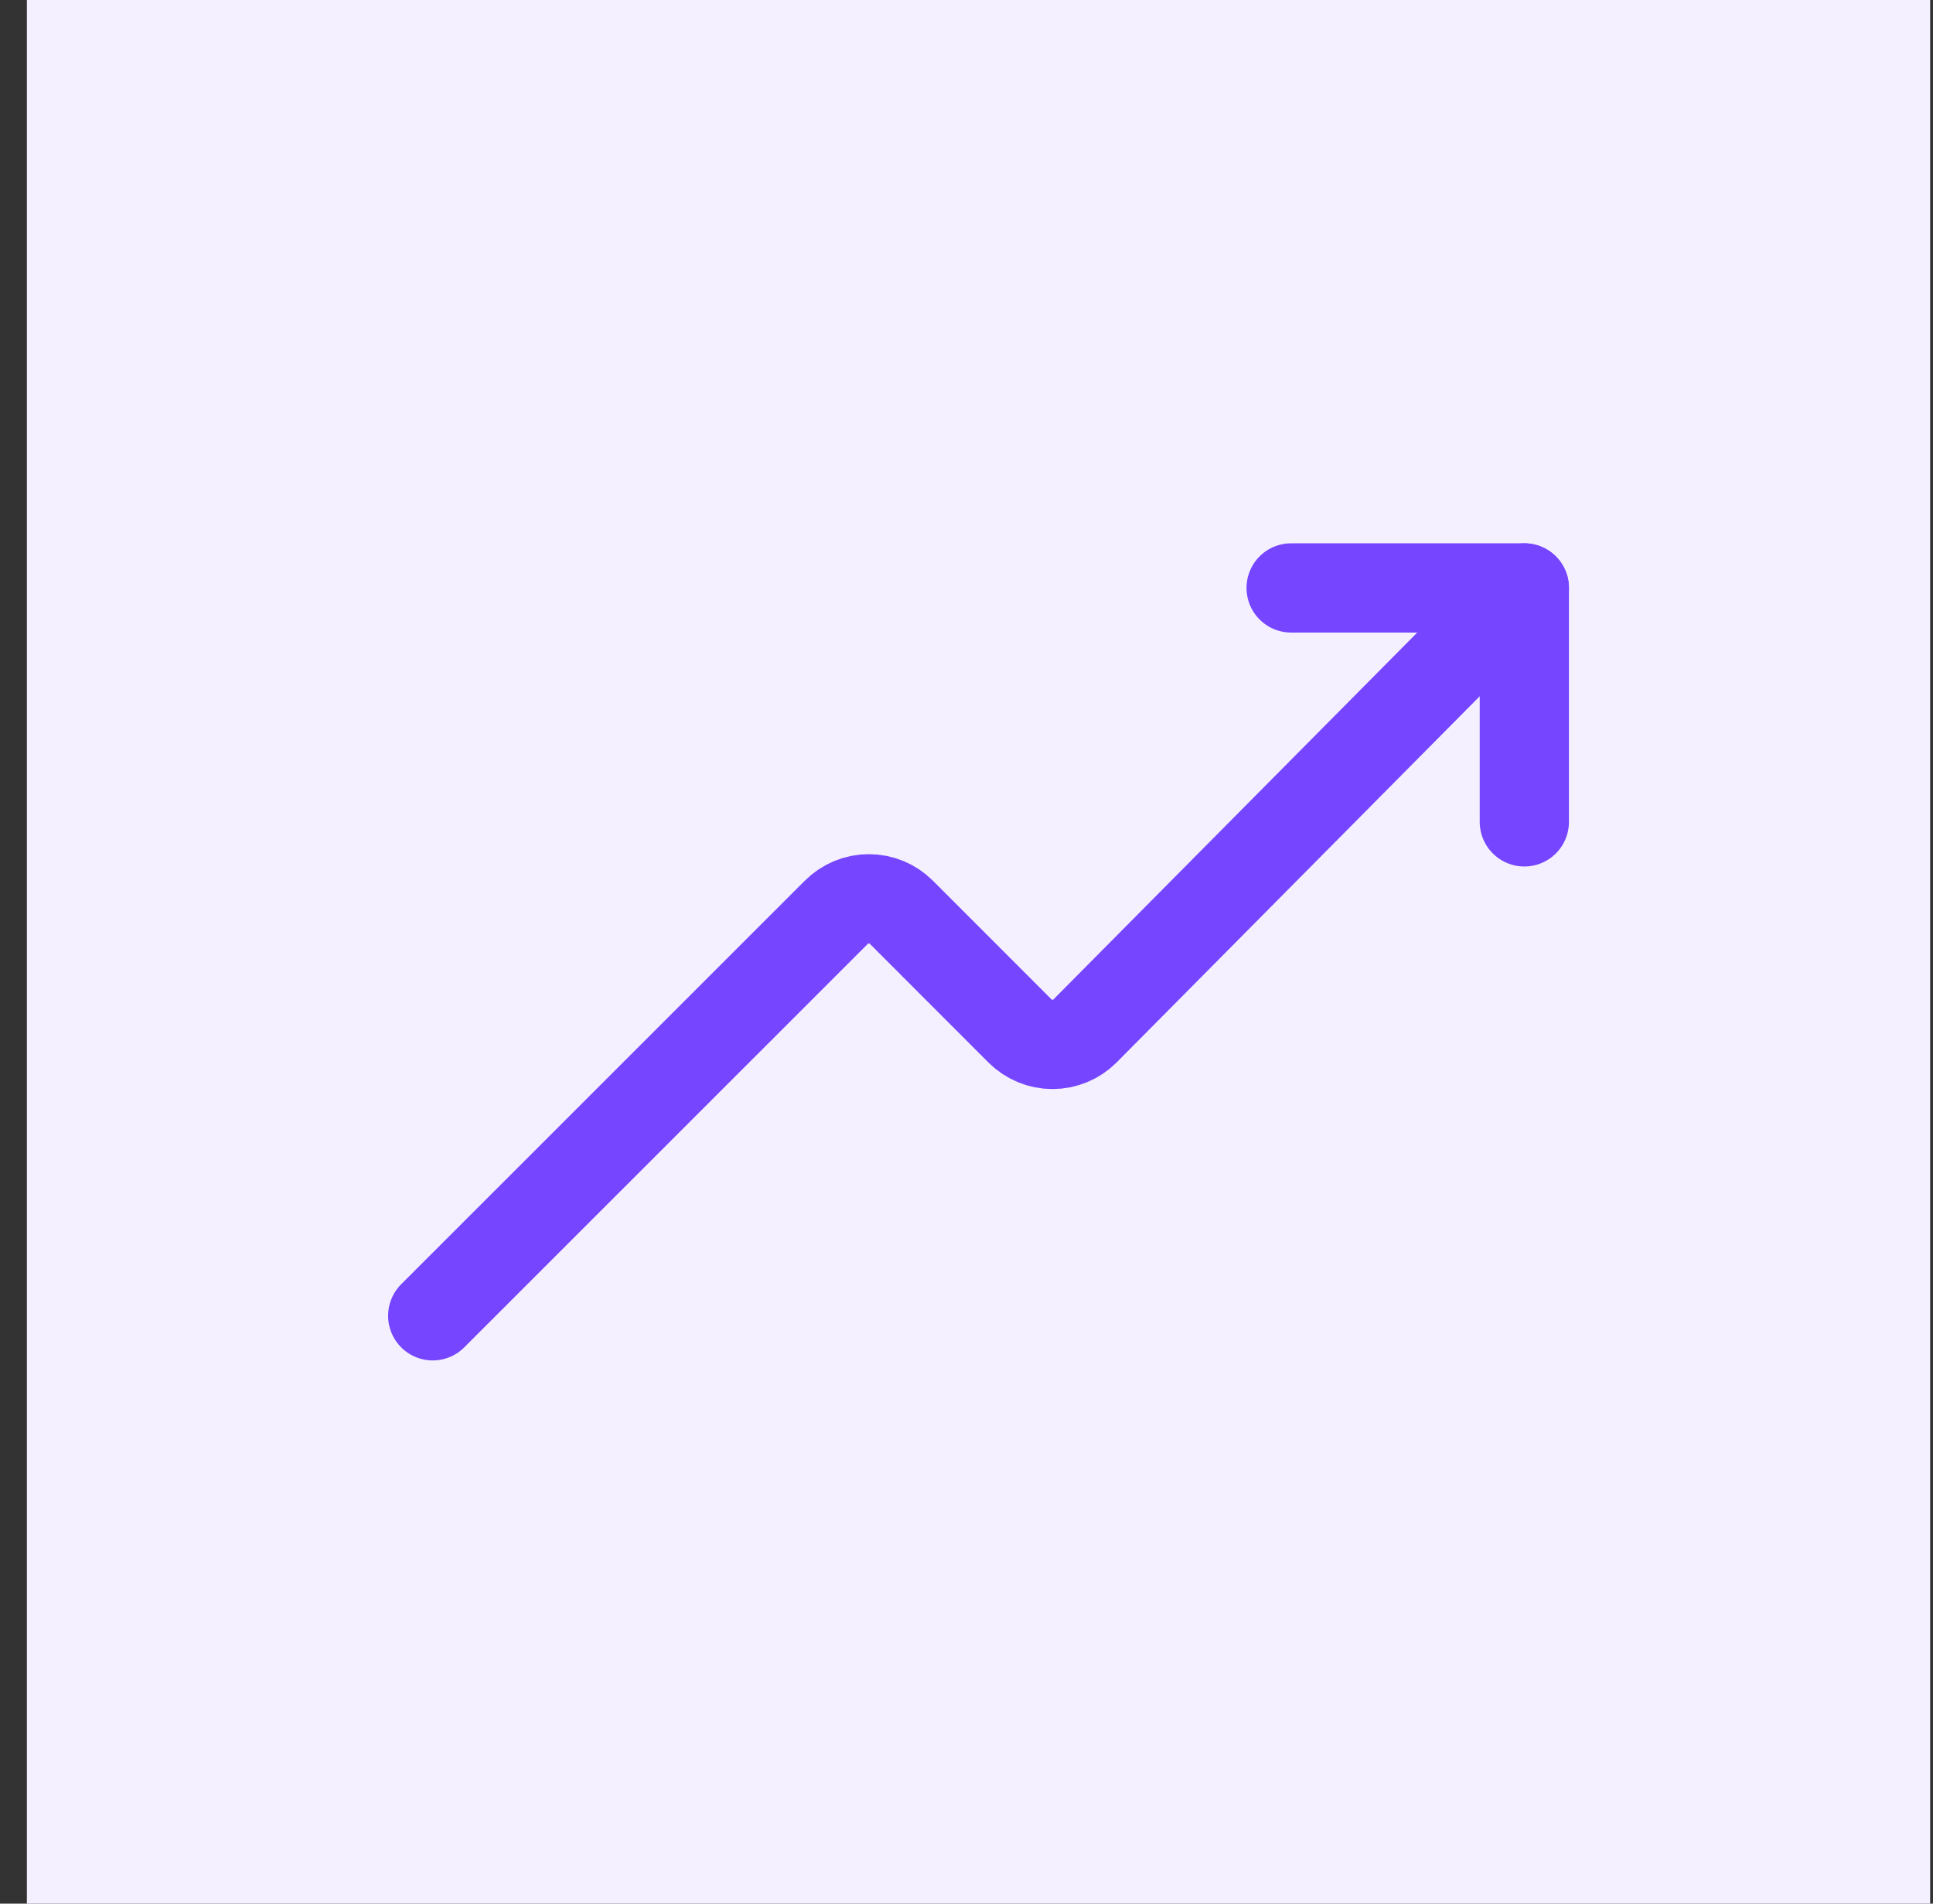
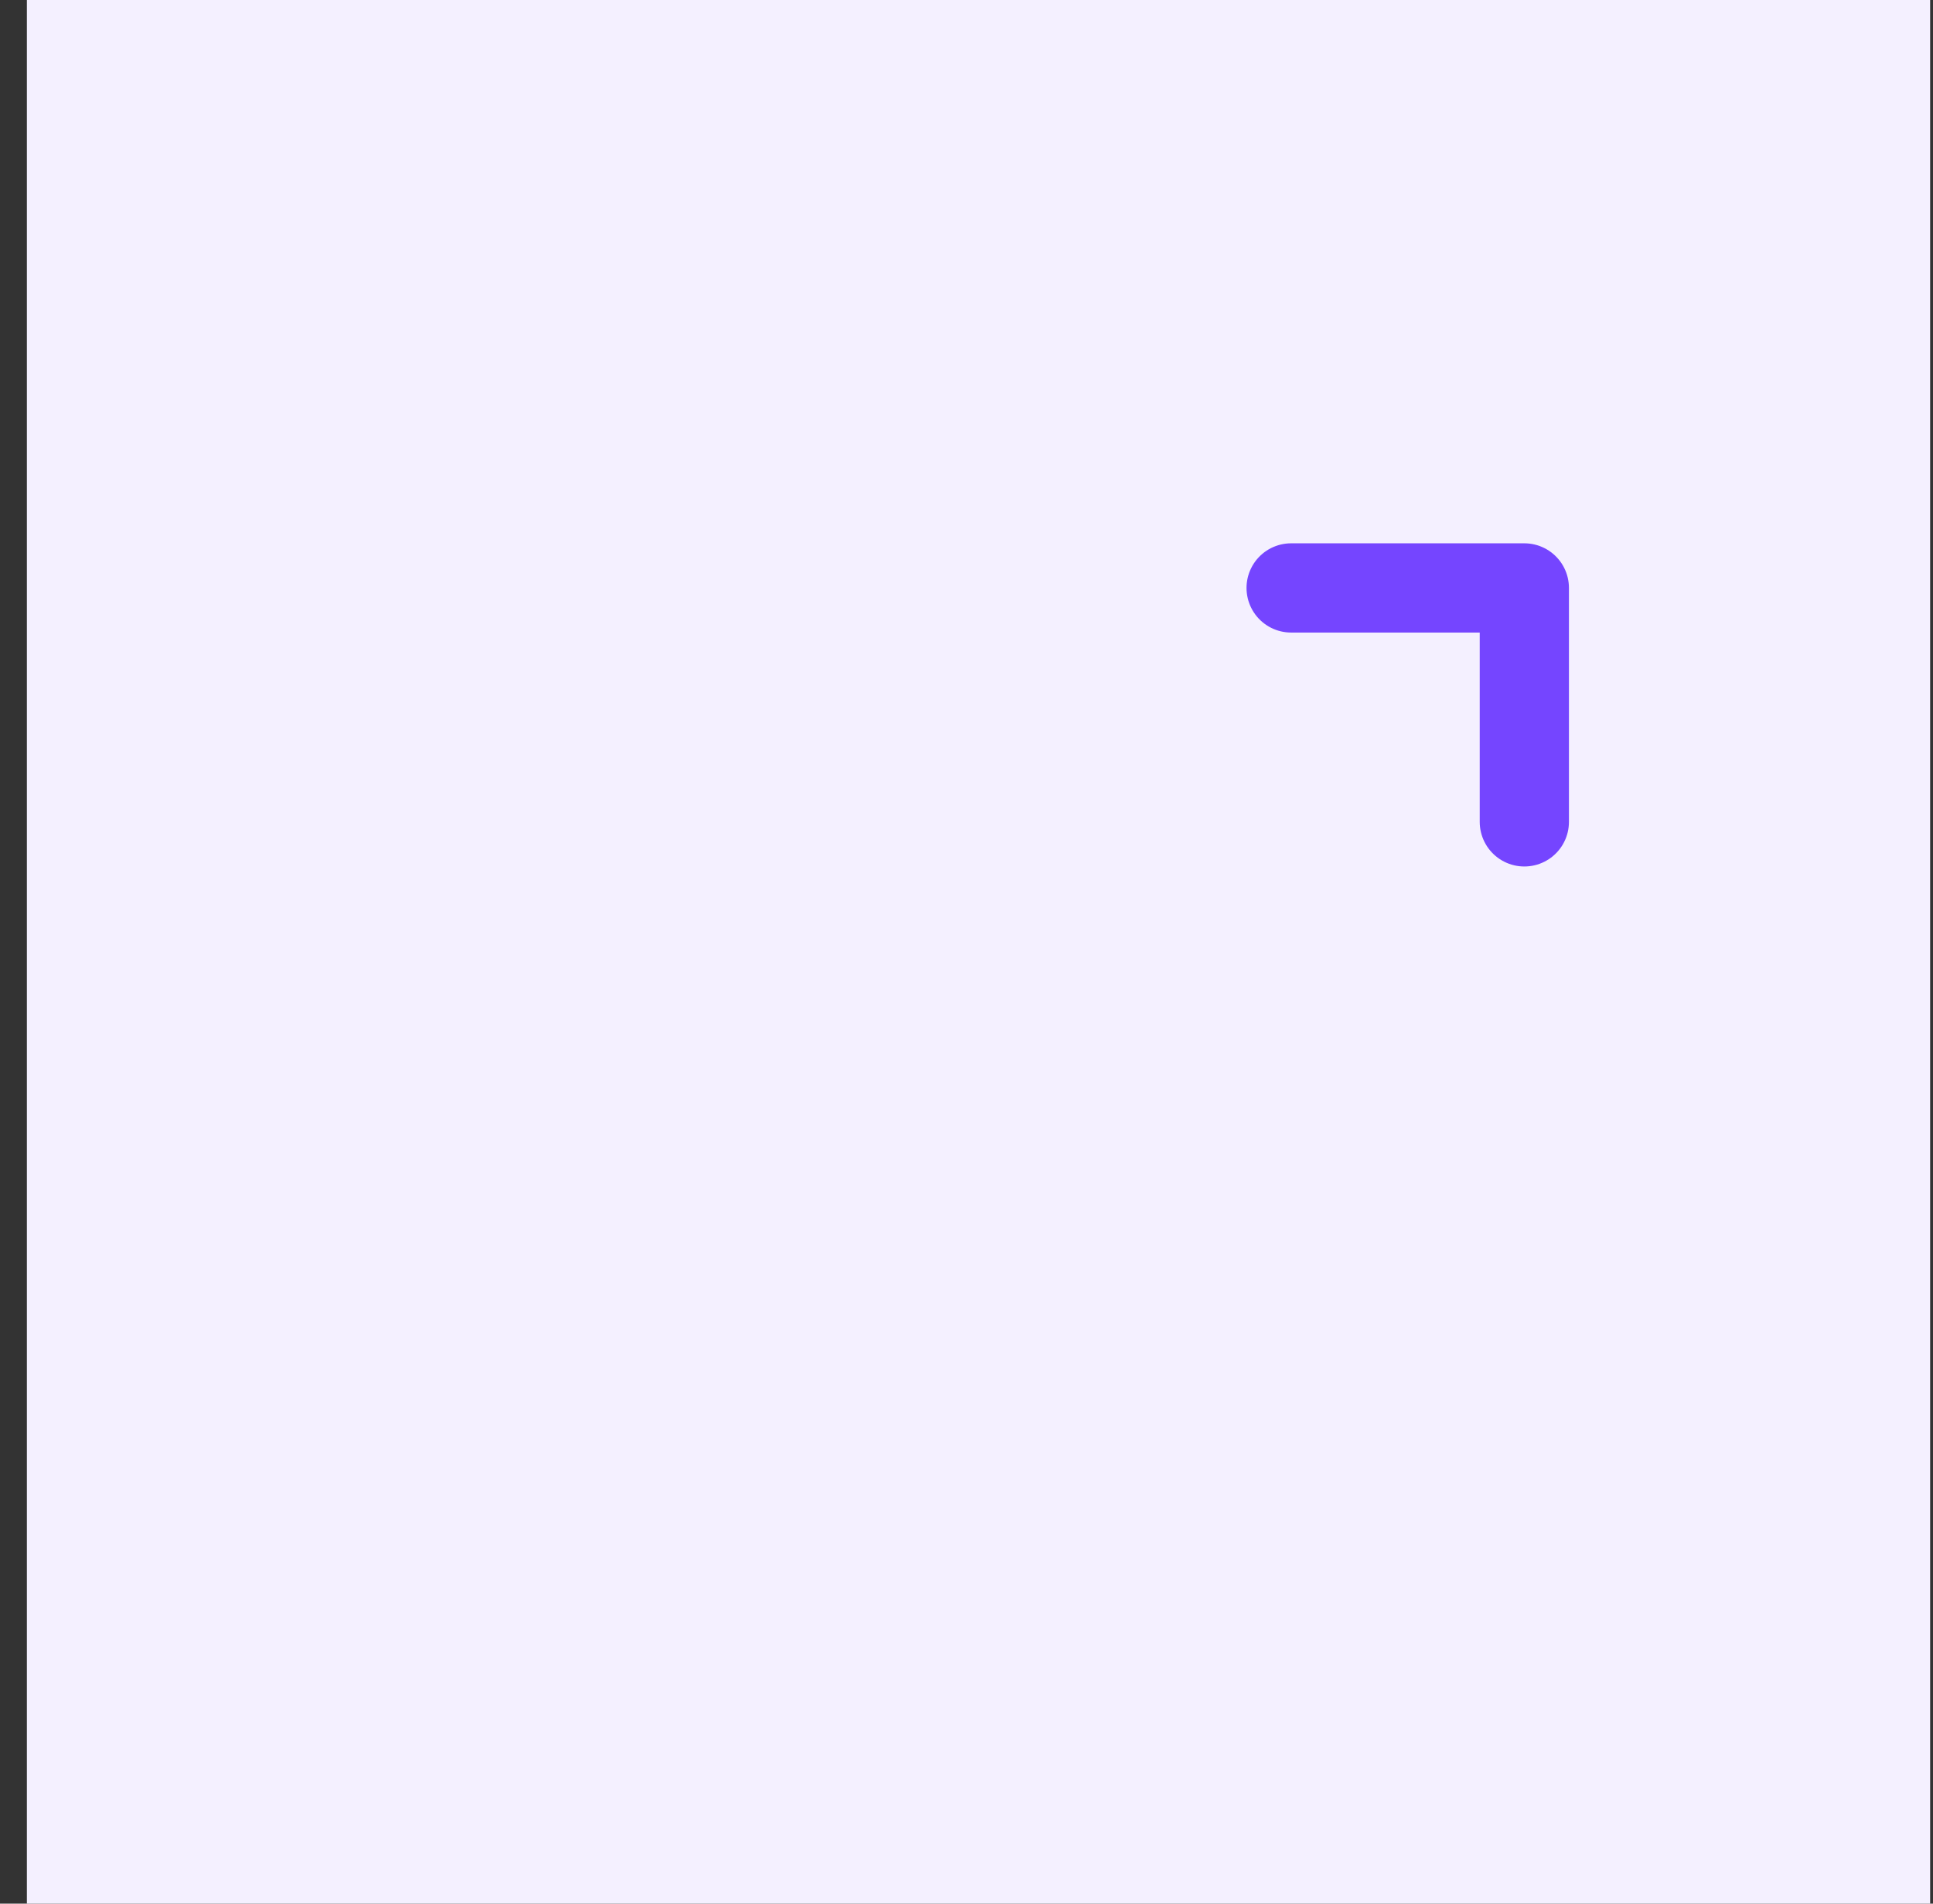
<svg xmlns="http://www.w3.org/2000/svg" width="65" height="64" viewBox="0 0 65 64" fill="none">
  <rect x="0" y="0" width="65" height="64" fill="#333333" stroke="none" />
  <rect x="0.904" width="64" height="64" fill="#F4F0FF" />
  <path d="M51.258 27.631V19.766H43.416" stroke="#7545FF" stroke-width="3" stroke-linecap="round" stroke-linejoin="round" />
-   <path d="M14.551 44.237L28.124 30.669C28.414 30.379 28.807 30.217 29.217 30.217C29.626 30.217 30.019 30.379 30.309 30.669L34.299 34.661C34.443 34.804 34.613 34.918 34.8 34.996C34.988 35.074 35.189 35.114 35.392 35.114C35.594 35.114 35.795 35.074 35.983 34.996C36.17 34.918 36.341 34.804 36.484 34.661L51.258 19.766" stroke="#7545FF" stroke-width="3" stroke-linecap="round" stroke-linejoin="round" />
</svg>